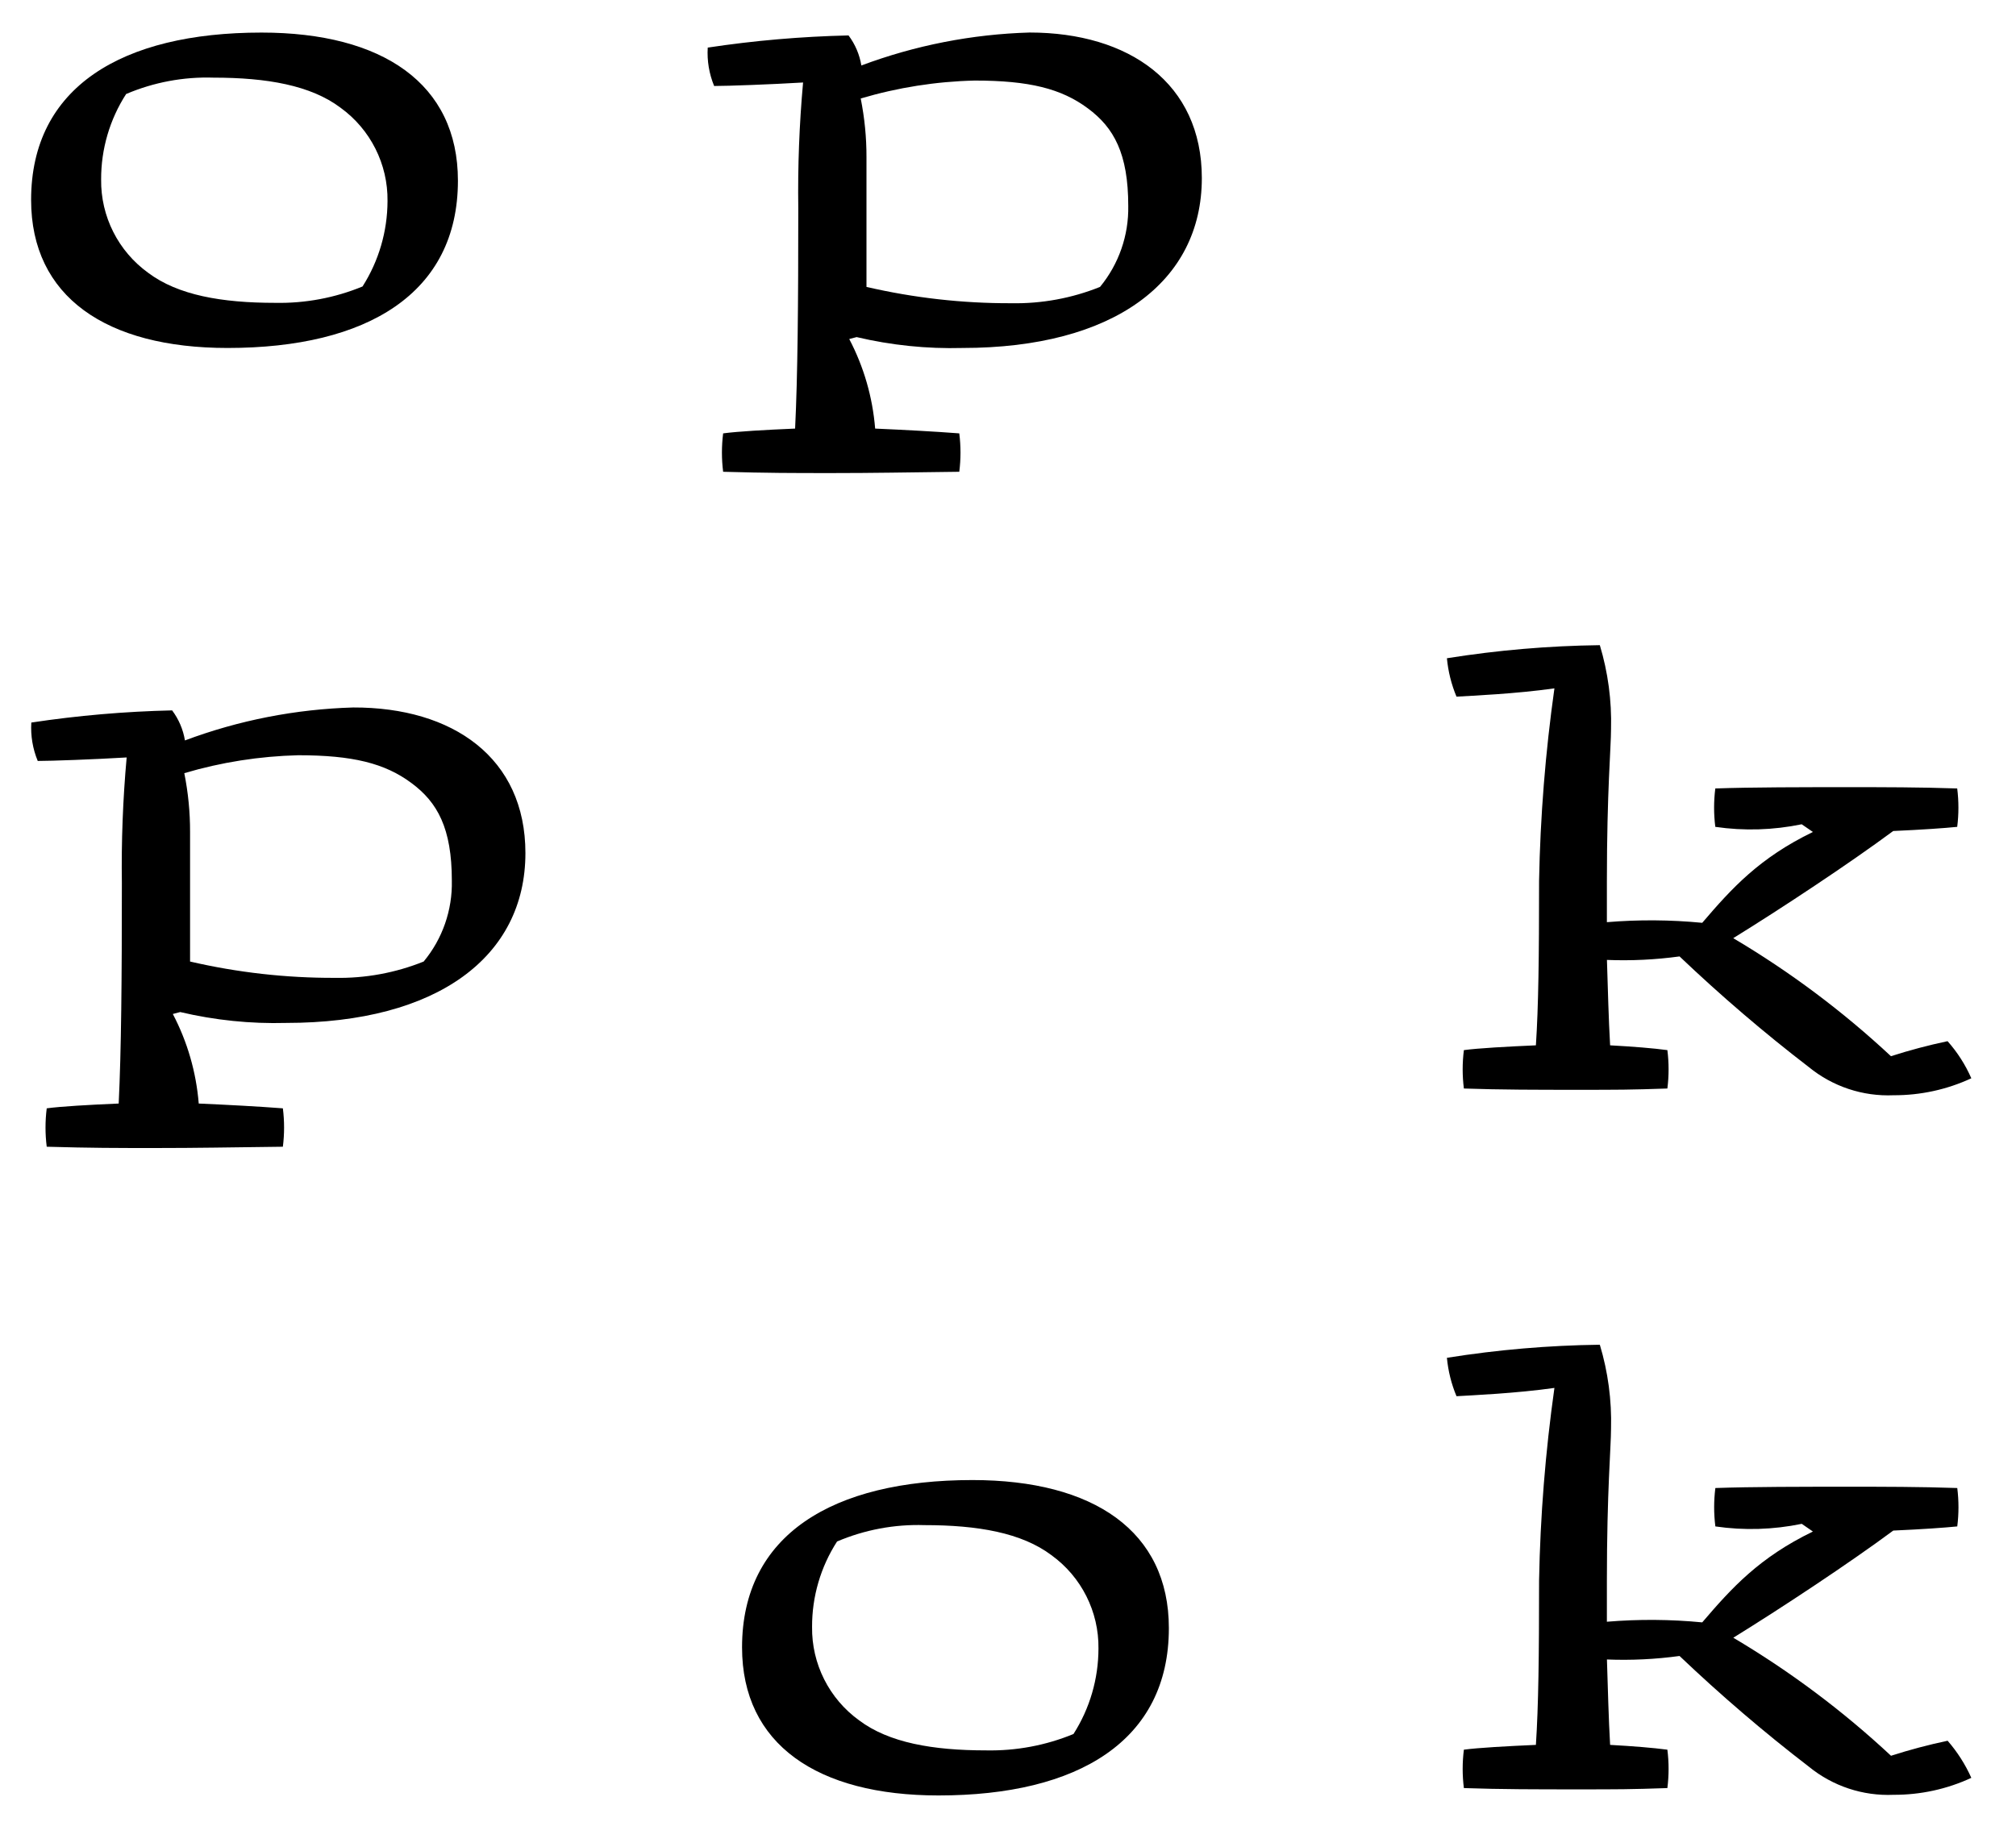
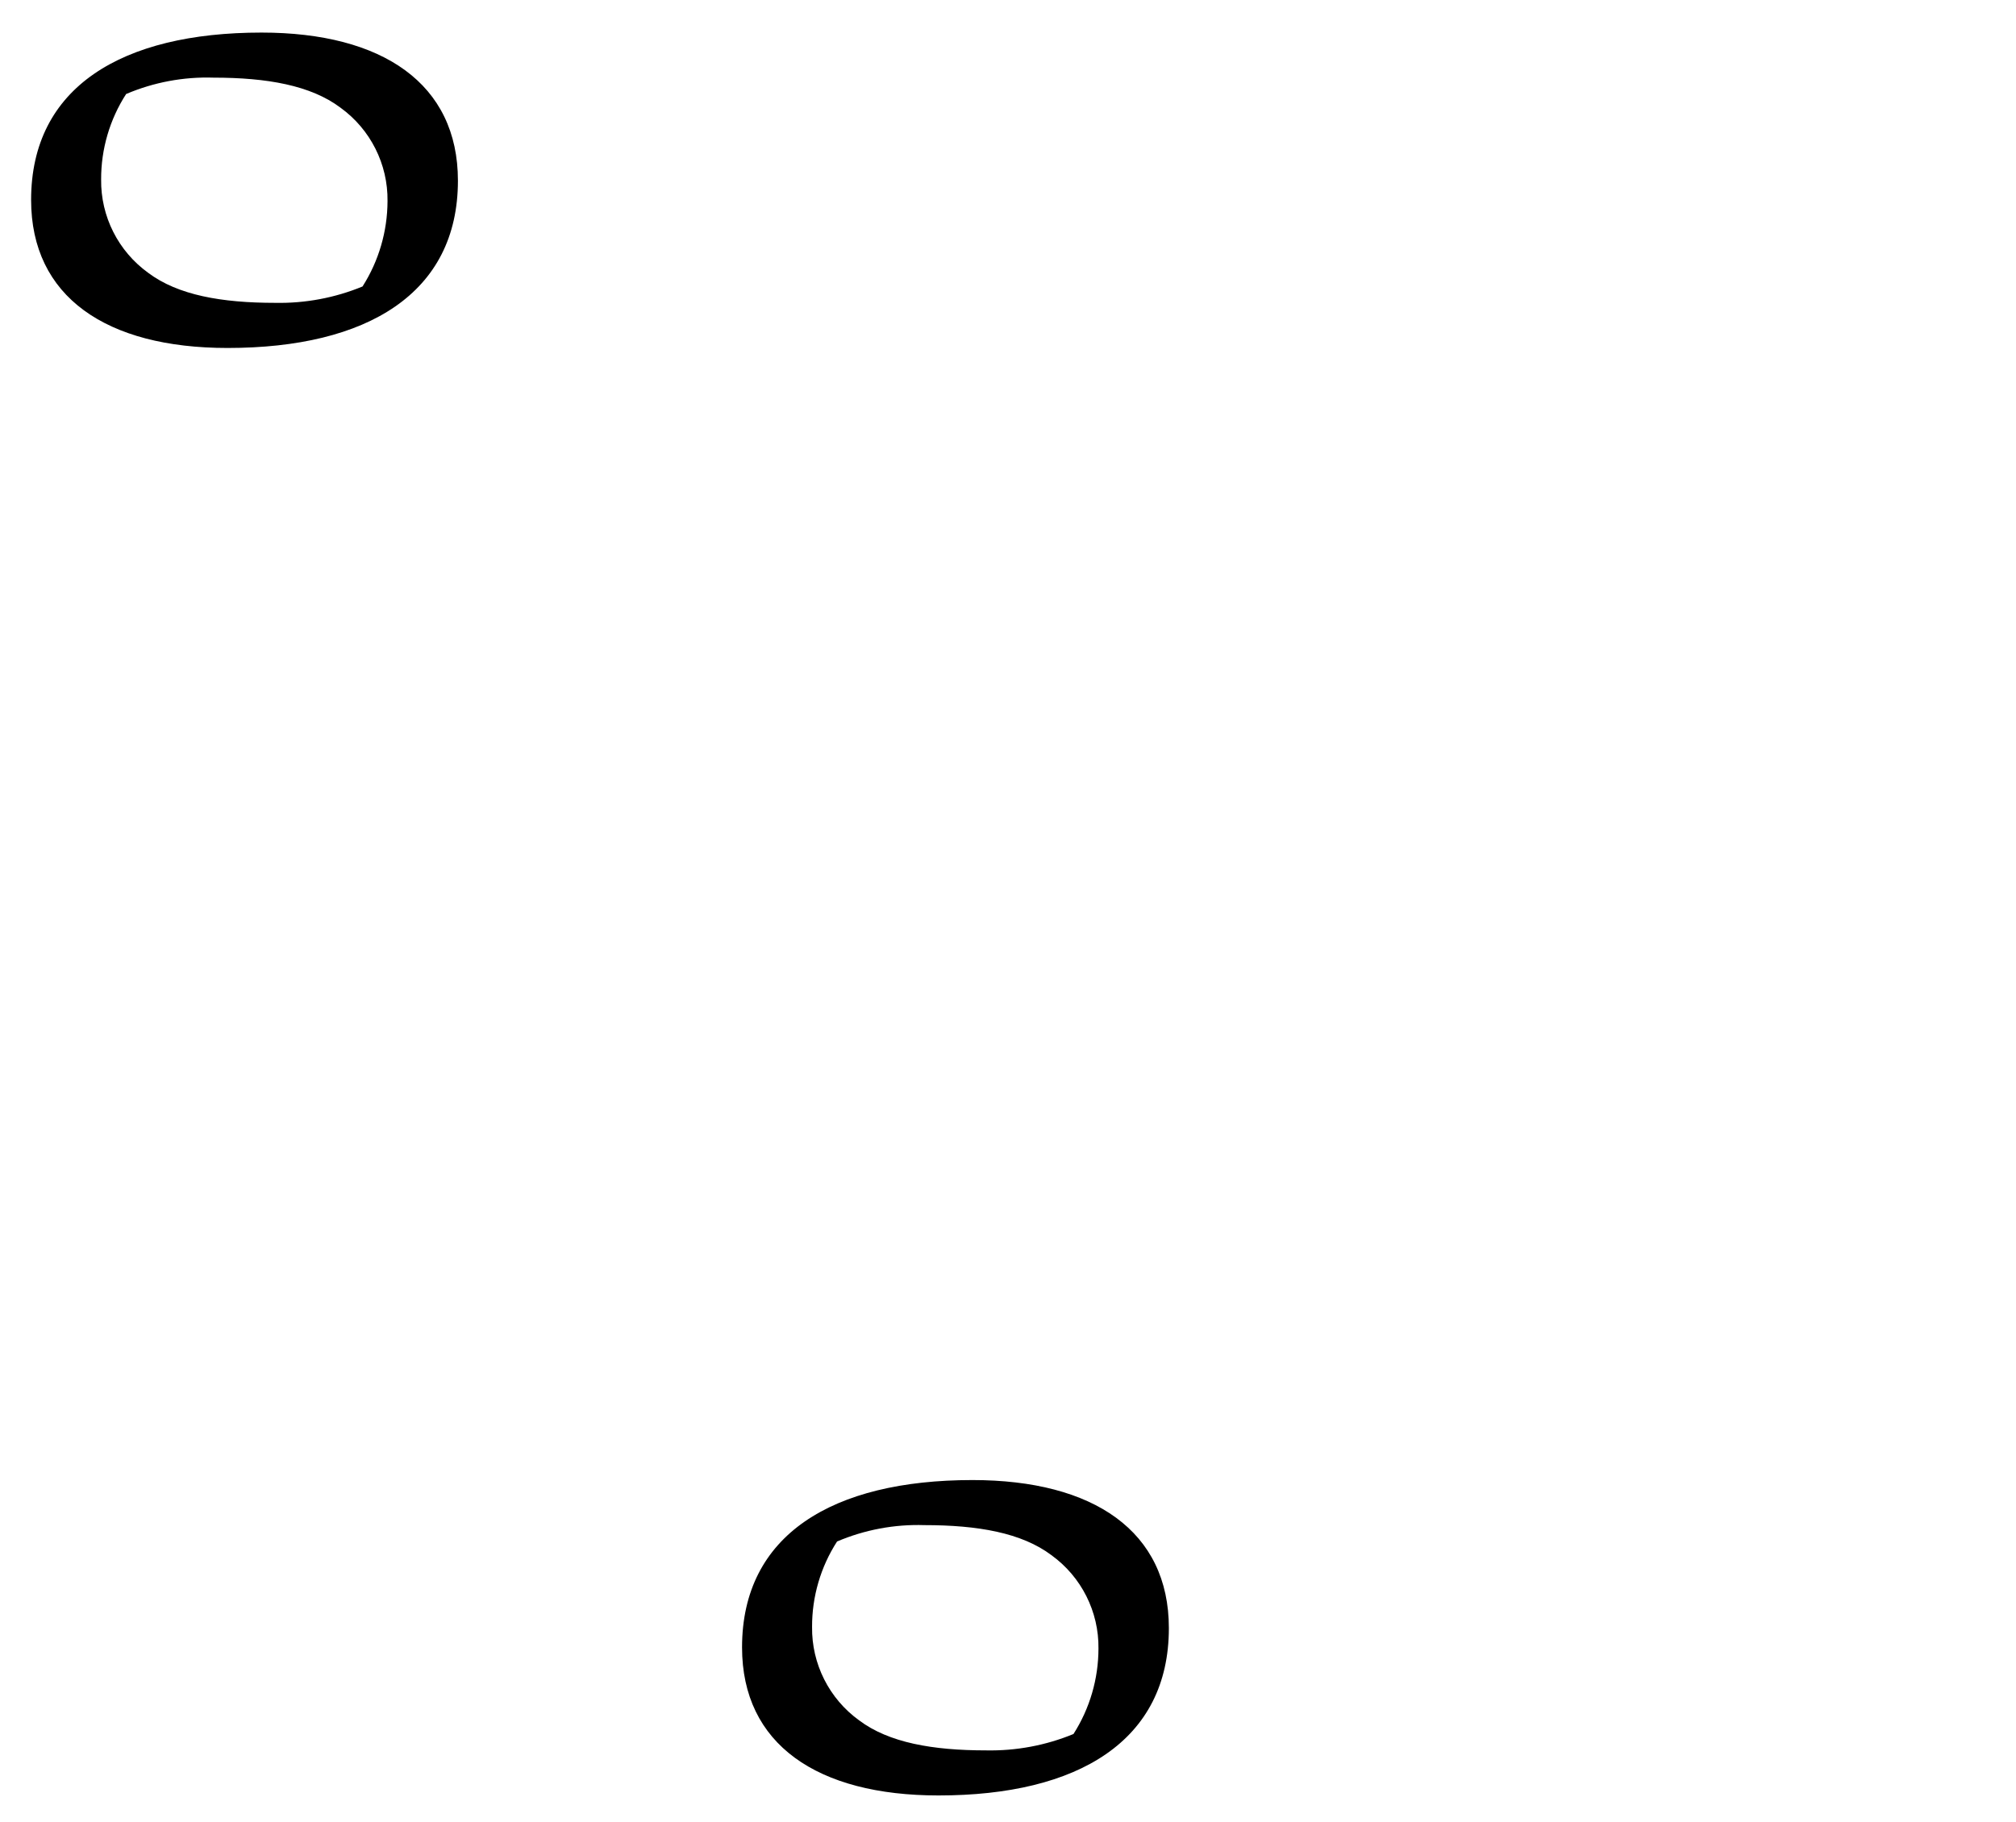
<svg xmlns="http://www.w3.org/2000/svg" version="1.1" id="Layer_1" x="0px" y="0px" viewBox="0 0 374.28 338.42" style="enable-background:new 0 0 374.28 338.42;" xml:space="preserve">
  <g id="Oppkok_logo_sort" transform="translate(149.166 224.979)">
    <g id="Group_351">
      <path id="Path_574" d="M-64.15-191.43c0,20.91-16.81,31.07-42.77,31.07c-22.51,0-36.47-9.5-36.47-27.5 c0-20.91,16.81-31.07,42.77-31.07C-78.11-218.93-64.15-209.42-64.15-191.43z M-77.22-187.63c0.09-6.86-3.17-13.33-8.73-17.35 c-5.53-4.16-13.66-5.58-23.58-5.58c-5.56-0.18-11.1,0.86-16.22,3.04c-3.05,4.73-4.66,10.24-4.64,15.86 c-0.09,6.86,3.17,13.32,8.73,17.34c5.53,4.16,13.66,5.58,23.58,5.58c5.56,0.11,11.08-0.92,16.22-3.04 C-78.84-176.52-77.24-182.01-77.22-187.63L-77.22-187.63z" />
-       <path id="Path_575" d="M73.96-191.9c0,19.25-16.34,31.54-44.43,31.54c-6.61,0.18-13.22-0.5-19.66-2.02l-1.37,0.36 c2.71,5.16,4.34,10.82,4.81,16.63c5.41,0.24,10.93,0.53,15.62,0.89c0.3,2.37,0.3,4.76,0,7.13c-9.92,0.12-16.04,0.24-23.58,0.24 c-7.49,0-11.88,0-20.26-0.24c-0.3-2.37-0.3-4.76,0-7.13c2.67-0.36,7.78-0.65,13.36-0.89c0.48-9.74,0.59-23.05,0.59-40.93 c-0.11-7.79,0.19-15.58,0.89-23.34c-6,0.36-13.96,0.65-16.51,0.65c-0.93-2.25-1.34-4.69-1.19-7.13 c8.66-1.31,17.39-2.06,26.14-2.26c1.23,1.64,2.05,3.56,2.38,5.58c10.01-3.75,20.56-5.81,31.25-6.12 C60.42-218.93,73.96-209.54,73.96-191.9z M60.3-186.73c0-9.74-2.67-14.55-7.49-18.12c-4.93-3.68-10.93-5.17-21.03-5.17 c-7.16,0.17-14.28,1.29-21.15,3.33c0.72,3.6,1.08,7.26,1.07,10.93v24.06c8.8,2.04,17.81,3.06,26.85,3.03 c5.65,0.11,11.27-0.92,16.51-3.03C58.54-175.93,60.4-181.26,60.3-186.73L60.3-186.73z" />
-       <path id="Path_576" d="M-51.62-66.56c0,19.25-16.34,31.54-44.43,31.54c-6.61,0.18-13.22-0.5-19.66-2.02l-1.37,0.36 c2.71,5.16,4.34,10.82,4.81,16.63c5.41,0.24,10.93,0.53,15.62,0.89c0.3,2.37,0.3,4.76,0,7.13c-9.92,0.12-16.04,0.24-23.58,0.24 c-7.49,0-11.88,0-20.26-0.24c-0.3-2.37-0.3-4.76,0-7.13c2.67-0.36,7.78-0.65,13.36-0.89c0.48-9.74,0.59-23.05,0.59-40.93 c-0.11-7.79,0.19-15.58,0.89-23.34c-6,0.36-13.96,0.65-16.51,0.65c-0.93-2.25-1.34-4.69-1.19-7.13 c8.66-1.31,17.39-2.06,26.14-2.26c1.23,1.64,2.05,3.56,2.38,5.58c10.01-3.75,20.56-5.81,31.25-6.12 C-65.1-93.65-51.62-84.26-51.62-66.56z M-65.28-61.44c0-9.74-2.67-14.55-7.49-18.12c-4.93-3.68-10.93-5.17-21.03-5.17 c-7.16,0.18-14.28,1.29-21.15,3.33c0.72,3.6,1.08,7.26,1.07,10.93v24.05c8.81,2.04,17.82,3.06,26.86,3.03 c5.65,0.11,11.27-0.92,16.51-3.03C-67.01-50.64-65.16-55.98-65.28-61.44L-65.28-61.44z" />
-       <path id="Path_577" d="M216.82-24.74c-4.52,2.1-9.45,3.17-14.43,3.15c-5.71,0.25-11.31-1.61-15.74-5.23 c-8.36-6.42-16.37-13.29-24-20.55c-4.47,0.61-8.98,0.83-13.48,0.65c0.18,5.46,0.3,10.87,0.59,15.86 c4.34,0.24,7.96,0.53,10.63,0.89c0.3,2.37,0.3,4.76,0,7.13c-6.89,0.24-9.15,0.24-16.63,0.24c-7.48,0-14.26,0-21.15-0.24 c-0.3-2.37-0.3-4.76,0-7.13c2.67-0.36,7.96-0.65,13.37-0.89c0.48-7.25,0.59-16.51,0.59-30.53c0.22-11.97,1.18-23.91,2.85-35.76 c-7.07,1.01-15.33,1.37-18.18,1.54c-0.95-2.27-1.55-4.68-1.78-7.13c9.39-1.5,18.88-2.31,28.39-2.43 c1.52,5.04,2.22,10.3,2.08,15.56c0,3.45-0.77,11.52-0.77,28.28v7.6c5.89-0.49,11.82-0.45,17.7,0.12 c5.53-6.47,10.63-12.06,20.55-16.87l-2.08-1.43c-5.28,1.09-10.7,1.26-16.04,0.48c-0.3-2.37-0.3-4.76,0-7.13 c6.89-0.24,16.04-0.24,25.07-0.24c6,0,12.89,0,19.84,0.24c0.3,2.37,0.3,4.76,0,7.13c-2.38,0.24-6.47,0.53-11.88,0.77 c-8.26,6.12-20.85,14.43-29.7,19.9c10.52,6.23,20.34,13.58,29.28,21.92c3.45-1.11,6.96-2.04,10.51-2.79 C214.24-29.57,215.72-27.25,216.82-24.74z" />
      <path id="Path_578" d="M67.84,77.37c0,20.91-16.81,31.07-42.77,31.07c-22.51,0-36.47-9.5-36.47-27.5 c0-20.91,16.81-31.07,42.77-31.07C53.88,49.87,67.84,59.37,67.84,77.37z M54.77,81.17c0.09-6.86-3.17-13.33-8.73-17.35 c-5.53-4.16-13.66-5.58-23.58-5.58c-5.56-0.18-11.1,0.86-16.22,3.04C3.19,66,1.58,71.51,1.6,77.14 c-0.09,6.86,3.17,13.33,8.73,17.35c5.53,4.16,13.66,5.58,23.58,5.58c5.56,0.11,11.08-0.92,16.22-3.04 C53.16,92.29,54.76,86.79,54.77,81.17L54.77,81.17z" />
-       <path id="Path_579" d="M216.82,105.17c-4.52,2.1-9.45,3.17-14.43,3.15c-5.71,0.25-11.31-1.61-15.74-5.23 c-8.36-6.42-16.37-13.29-24-20.55c-4.47,0.61-8.98,0.83-13.48,0.65c0.18,5.46,0.3,10.87,0.59,15.86 c4.34,0.24,7.96,0.54,10.63,0.89c0.3,2.37,0.3,4.76,0,7.13c-6.89,0.24-9.15,0.24-16.63,0.24c-7.48,0-14.26,0-21.15-0.24 c-0.3-2.37-0.3-4.76,0-7.13c2.67-0.36,7.96-0.65,13.37-0.89c0.48-7.25,0.59-16.51,0.59-30.53c0.22-11.97,1.18-23.91,2.85-35.76 c-7.07,1.01-15.33,1.37-18.18,1.54c-0.95-2.27-1.55-4.68-1.78-7.13c9.39-1.5,18.88-2.31,28.39-2.43 c1.52,5.04,2.22,10.3,2.08,15.56c0,3.45-0.77,11.52-0.77,28.28v7.6c5.89-0.49,11.82-0.45,17.7,0.12 c5.53-6.47,10.63-12.06,20.55-16.87L185.34,58c-5.28,1.09-10.7,1.26-16.04,0.48c-0.3-2.37-0.3-4.76,0-7.13 c6.89-0.24,16.04-0.24,25.07-0.24c6,0,12.89,0,19.84,0.24c0.3,2.37,0.3,4.76,0,7.13c-2.38,0.24-6.47,0.53-11.88,0.77 c-8.26,6.12-20.85,14.43-29.7,19.9c10.52,6.23,20.34,13.58,29.28,21.92c3.45-1.11,6.96-2.04,10.51-2.79 C214.22,100.35,215.7,102.67,216.82,105.17z" />
    </g>
  </g>
</svg>